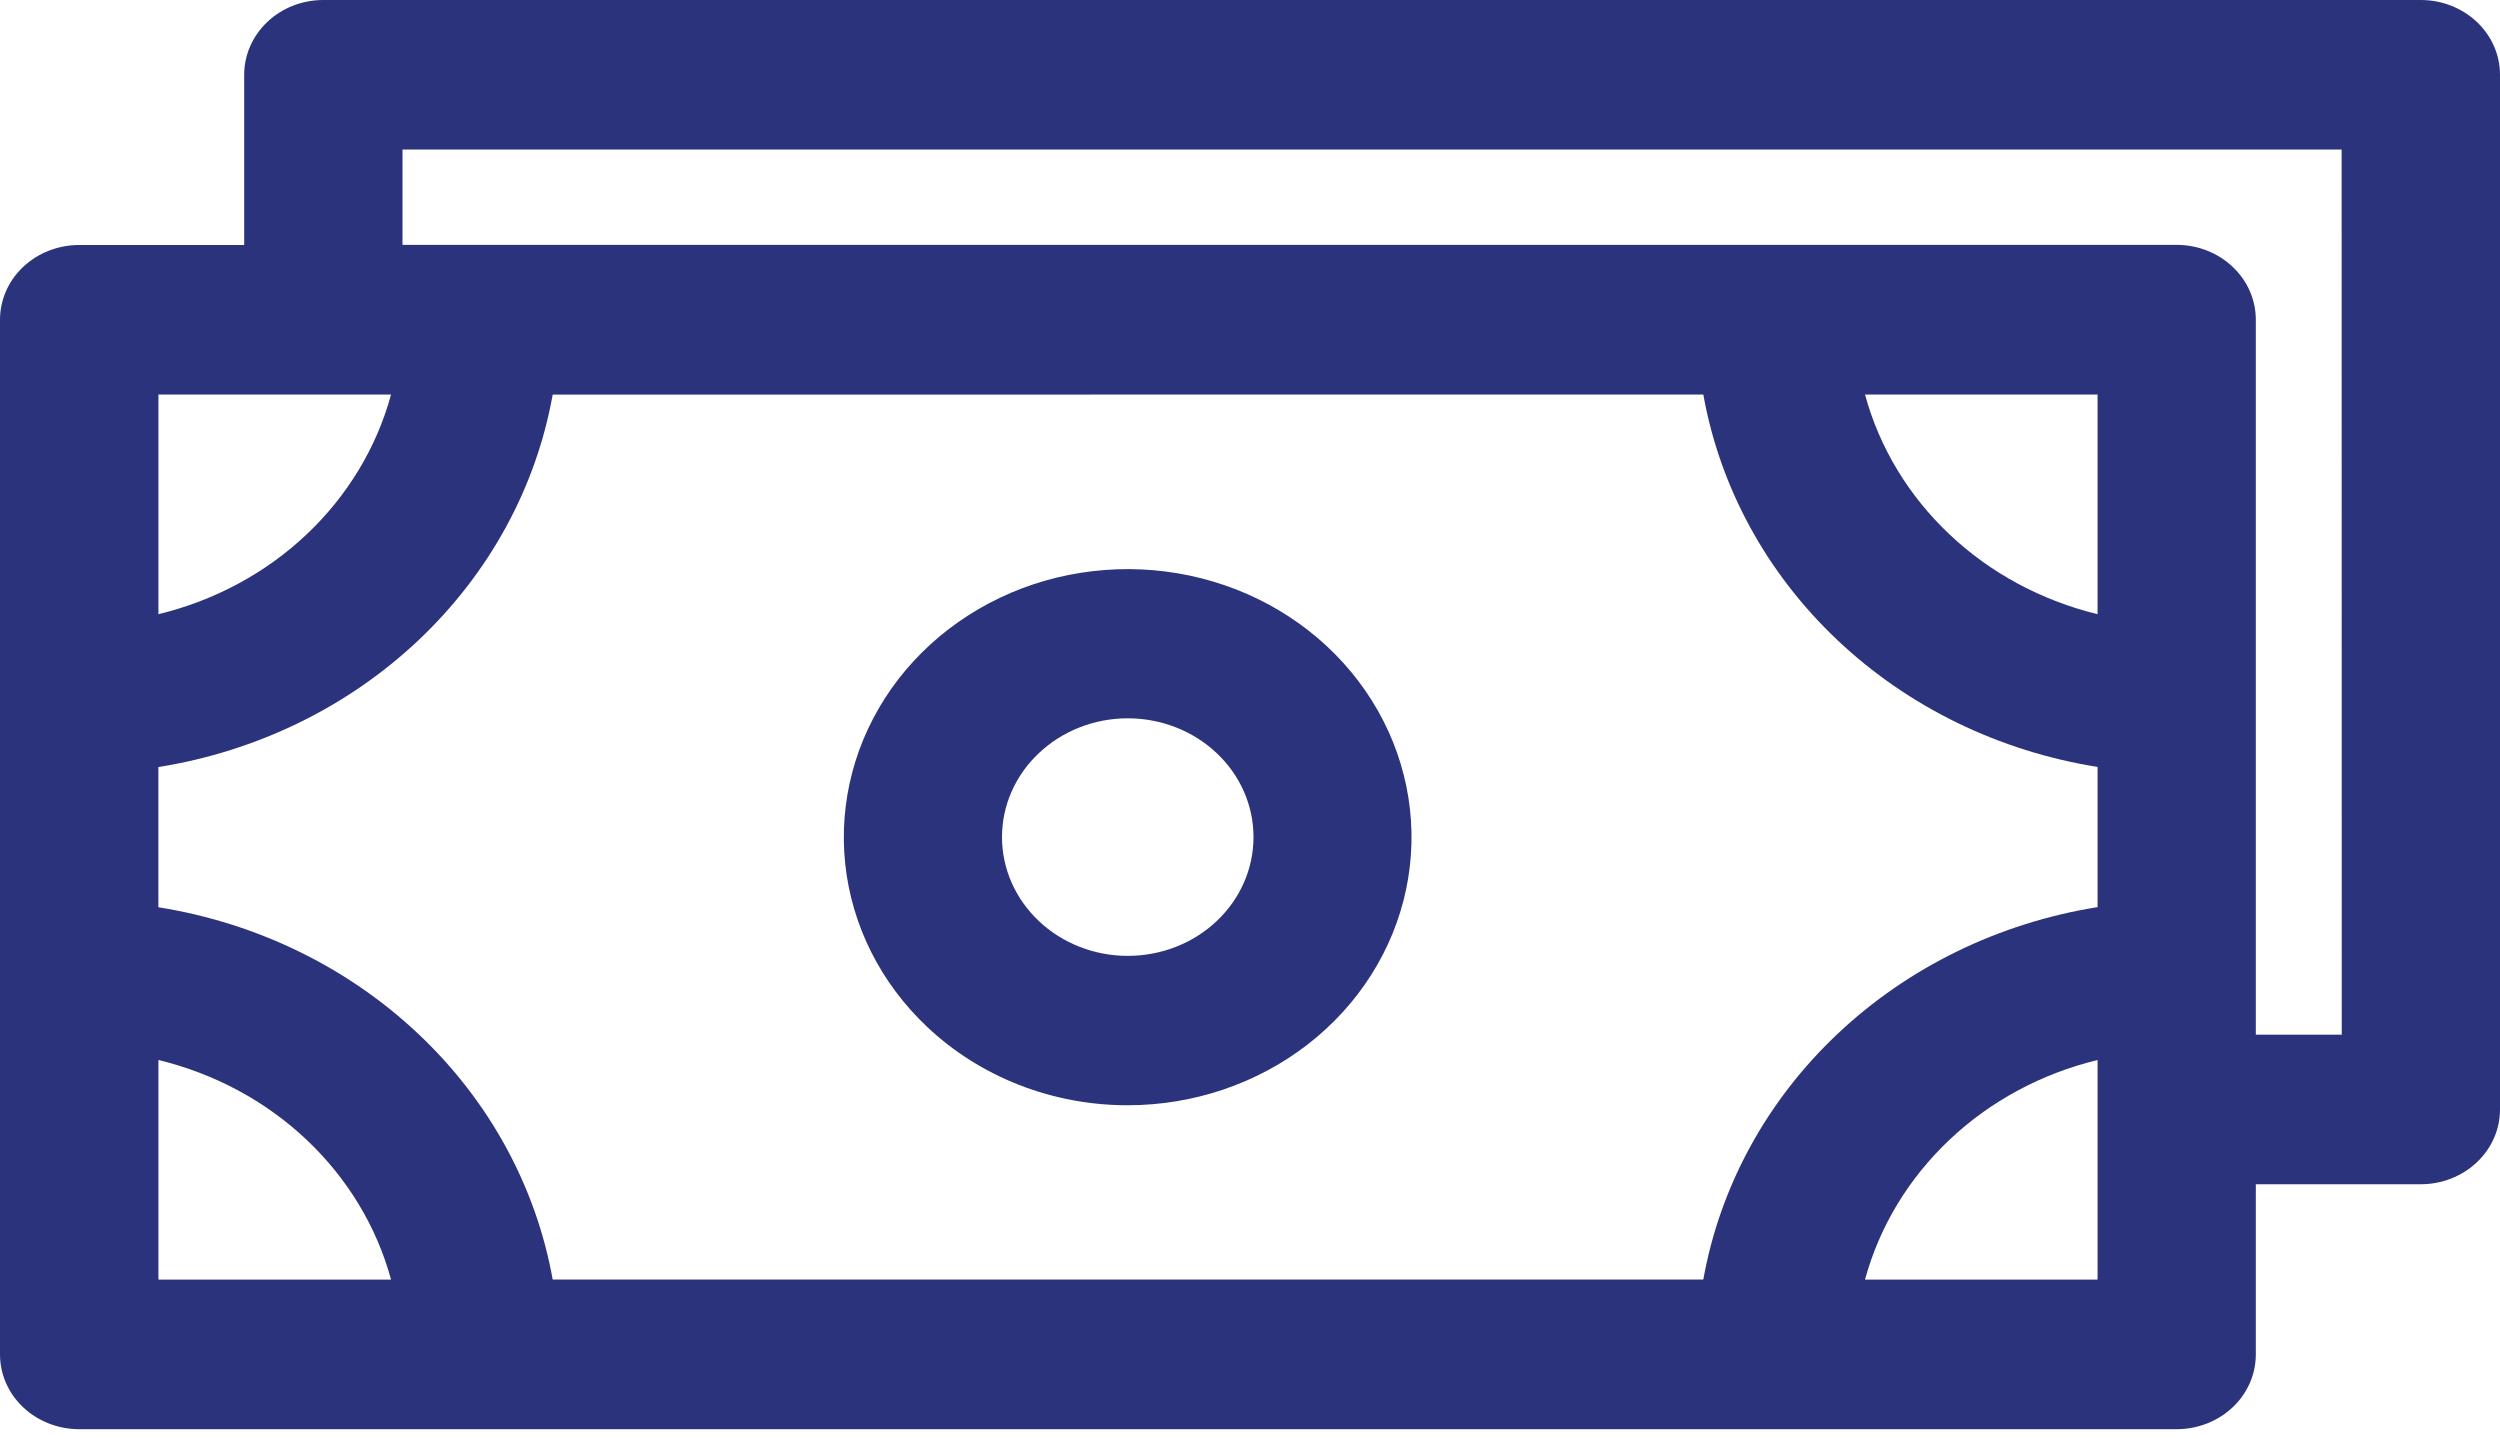
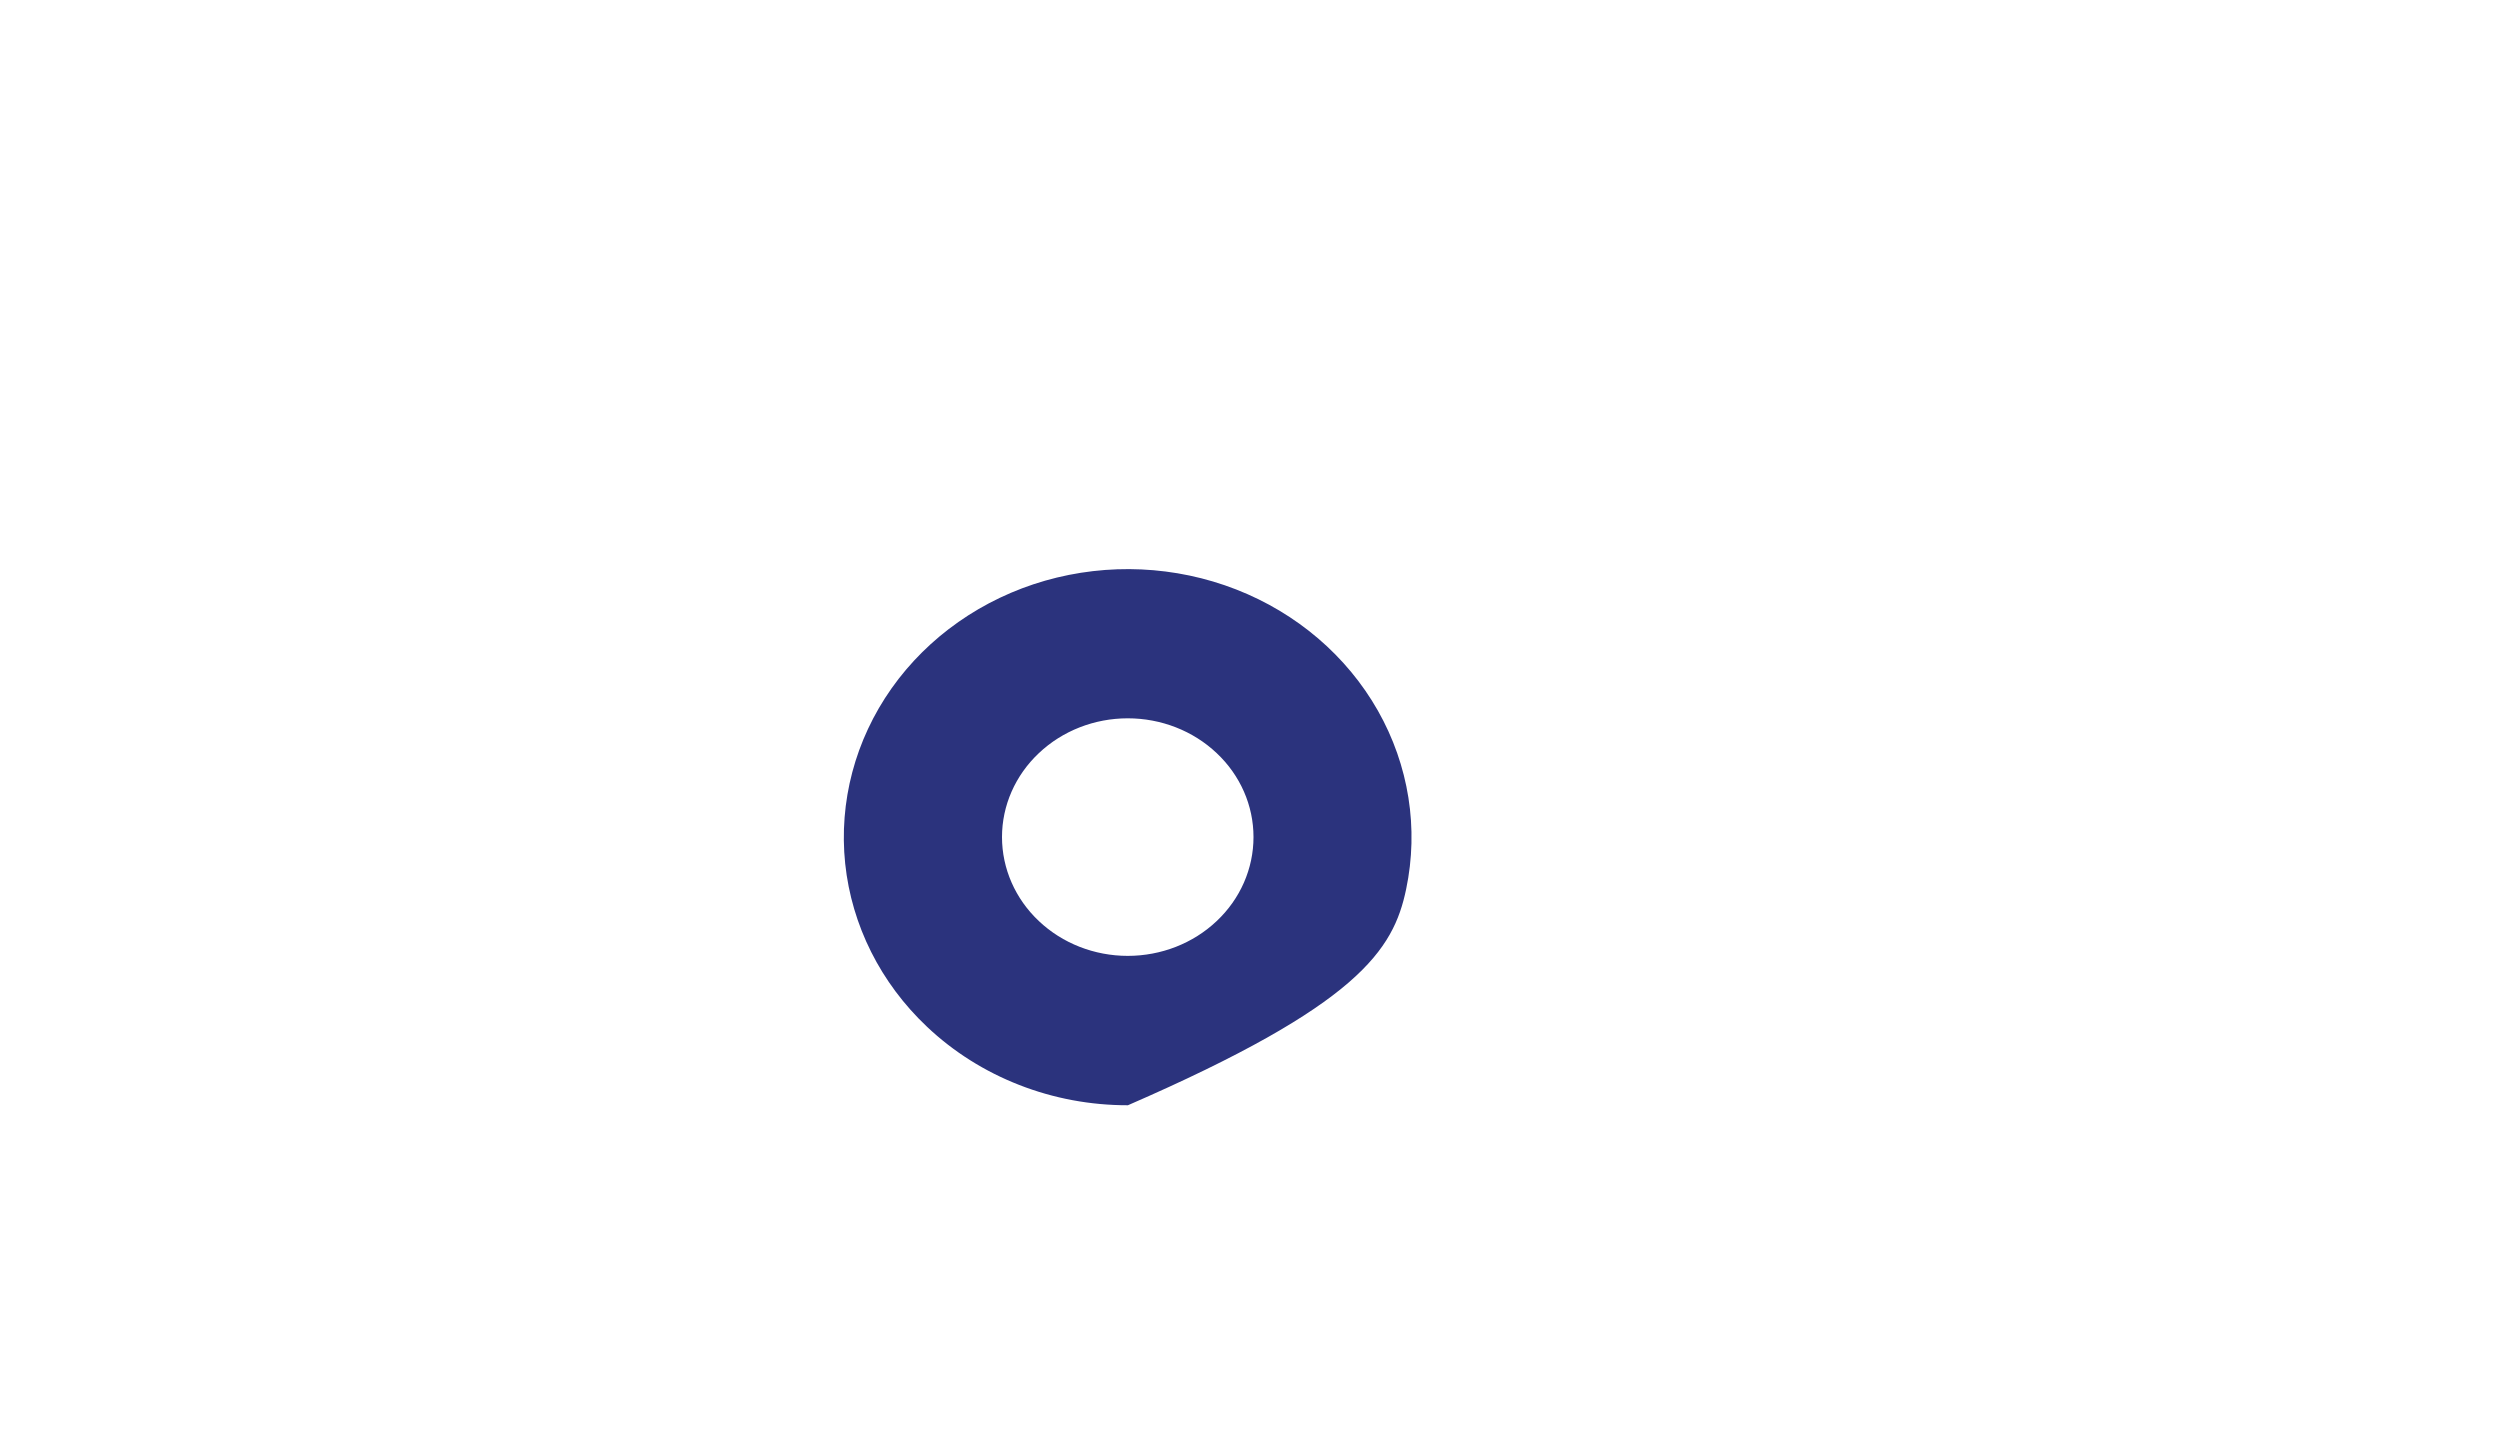
<svg xmlns="http://www.w3.org/2000/svg" width="40" height="23" viewBox="0 0 40 23" fill="none">
-   <path d="M38.733 0H5.173C4.837 0 4.515 0.126 4.278 0.35C4.04 0.575 3.907 0.879 3.907 1.196V3.92H1.267C0.931 3.92 0.609 4.046 0.371 4.27C0.133 4.494 0 4.799 0 5.116V21.671C0 21.988 0.133 22.293 0.371 22.517C0.609 22.741 0.931 22.867 1.267 22.867H34.827C35.163 22.867 35.485 22.741 35.722 22.517C35.96 22.293 36.093 21.988 36.093 21.671V18.948H38.733C39.069 18.948 39.391 18.822 39.629 18.597C39.867 18.373 40 18.069 40 17.751V1.196C40 0.879 39.867 0.575 39.629 0.35C39.391 0.126 39.069 0 38.733 0ZM27.253 6.312C27.519 7.801 28.269 9.175 29.4 10.243C30.53 11.311 31.985 12.02 33.561 12.271V14.514C31.985 14.766 30.53 15.475 29.4 16.543C28.269 17.61 27.519 18.984 27.253 20.473H8.843C8.576 18.984 7.826 17.611 6.695 16.544C5.564 15.476 4.11 14.767 2.534 14.516V12.273C4.11 12.021 5.565 11.312 6.695 10.244C7.826 9.176 8.577 7.803 8.843 6.314L27.253 6.312ZM33.561 9.827C32.665 9.609 31.846 9.169 31.192 8.55C30.537 7.932 30.07 7.159 29.84 6.312H33.561V9.827ZM2.535 6.312H6.257C6.027 7.159 5.56 7.932 4.905 8.551C4.251 9.169 3.432 9.61 2.535 9.827V6.312ZM2.535 20.474V16.96C3.432 17.177 4.251 17.618 4.905 18.236C5.56 18.855 6.027 19.628 6.257 20.474H2.535ZM33.561 20.474H29.84C30.07 19.628 30.537 18.855 31.192 18.236C31.846 17.618 32.665 17.177 33.561 16.96V20.474ZM37.468 16.555H36.093V5.115C36.093 4.797 35.96 4.493 35.722 4.269C35.485 4.044 35.163 3.918 34.827 3.918H6.44V2.393H37.466L37.468 16.555Z" fill="#2B337D" />
-   <path d="M18.047 17.684C19.097 17.683 20.115 17.338 20.927 16.708C21.738 16.078 22.294 15.202 22.498 14.228C22.702 13.255 22.542 12.245 22.046 11.37C21.55 10.496 20.749 9.81 19.778 9.431C18.807 9.052 17.727 9.003 16.721 9.291C15.716 9.58 14.848 10.189 14.265 11.014C13.682 11.84 13.42 12.83 13.523 13.818C13.627 14.805 14.09 15.728 14.833 16.429C15.255 16.828 15.756 17.144 16.307 17.359C16.859 17.575 17.45 17.685 18.047 17.684ZM16.622 12.05C16.999 11.693 17.511 11.493 18.044 11.493C18.578 11.493 19.09 11.693 19.467 12.05C19.845 12.406 20.056 12.889 20.056 13.393C20.056 13.897 19.845 14.381 19.467 14.737C19.09 15.094 18.578 15.294 18.044 15.294C17.511 15.294 16.999 15.094 16.622 14.737C16.244 14.381 16.032 13.897 16.032 13.393C16.032 12.889 16.244 12.406 16.622 12.05Z" fill="#2B337D" />
+   <path d="M18.047 17.684C21.738 16.078 22.294 15.202 22.498 14.228C22.702 13.255 22.542 12.245 22.046 11.37C21.55 10.496 20.749 9.81 19.778 9.431C18.807 9.052 17.727 9.003 16.721 9.291C15.716 9.58 14.848 10.189 14.265 11.014C13.682 11.84 13.42 12.83 13.523 13.818C13.627 14.805 14.09 15.728 14.833 16.429C15.255 16.828 15.756 17.144 16.307 17.359C16.859 17.575 17.45 17.685 18.047 17.684ZM16.622 12.05C16.999 11.693 17.511 11.493 18.044 11.493C18.578 11.493 19.09 11.693 19.467 12.05C19.845 12.406 20.056 12.889 20.056 13.393C20.056 13.897 19.845 14.381 19.467 14.737C19.09 15.094 18.578 15.294 18.044 15.294C17.511 15.294 16.999 15.094 16.622 14.737C16.244 14.381 16.032 13.897 16.032 13.393C16.032 12.889 16.244 12.406 16.622 12.05Z" fill="#2B337D" />
</svg>